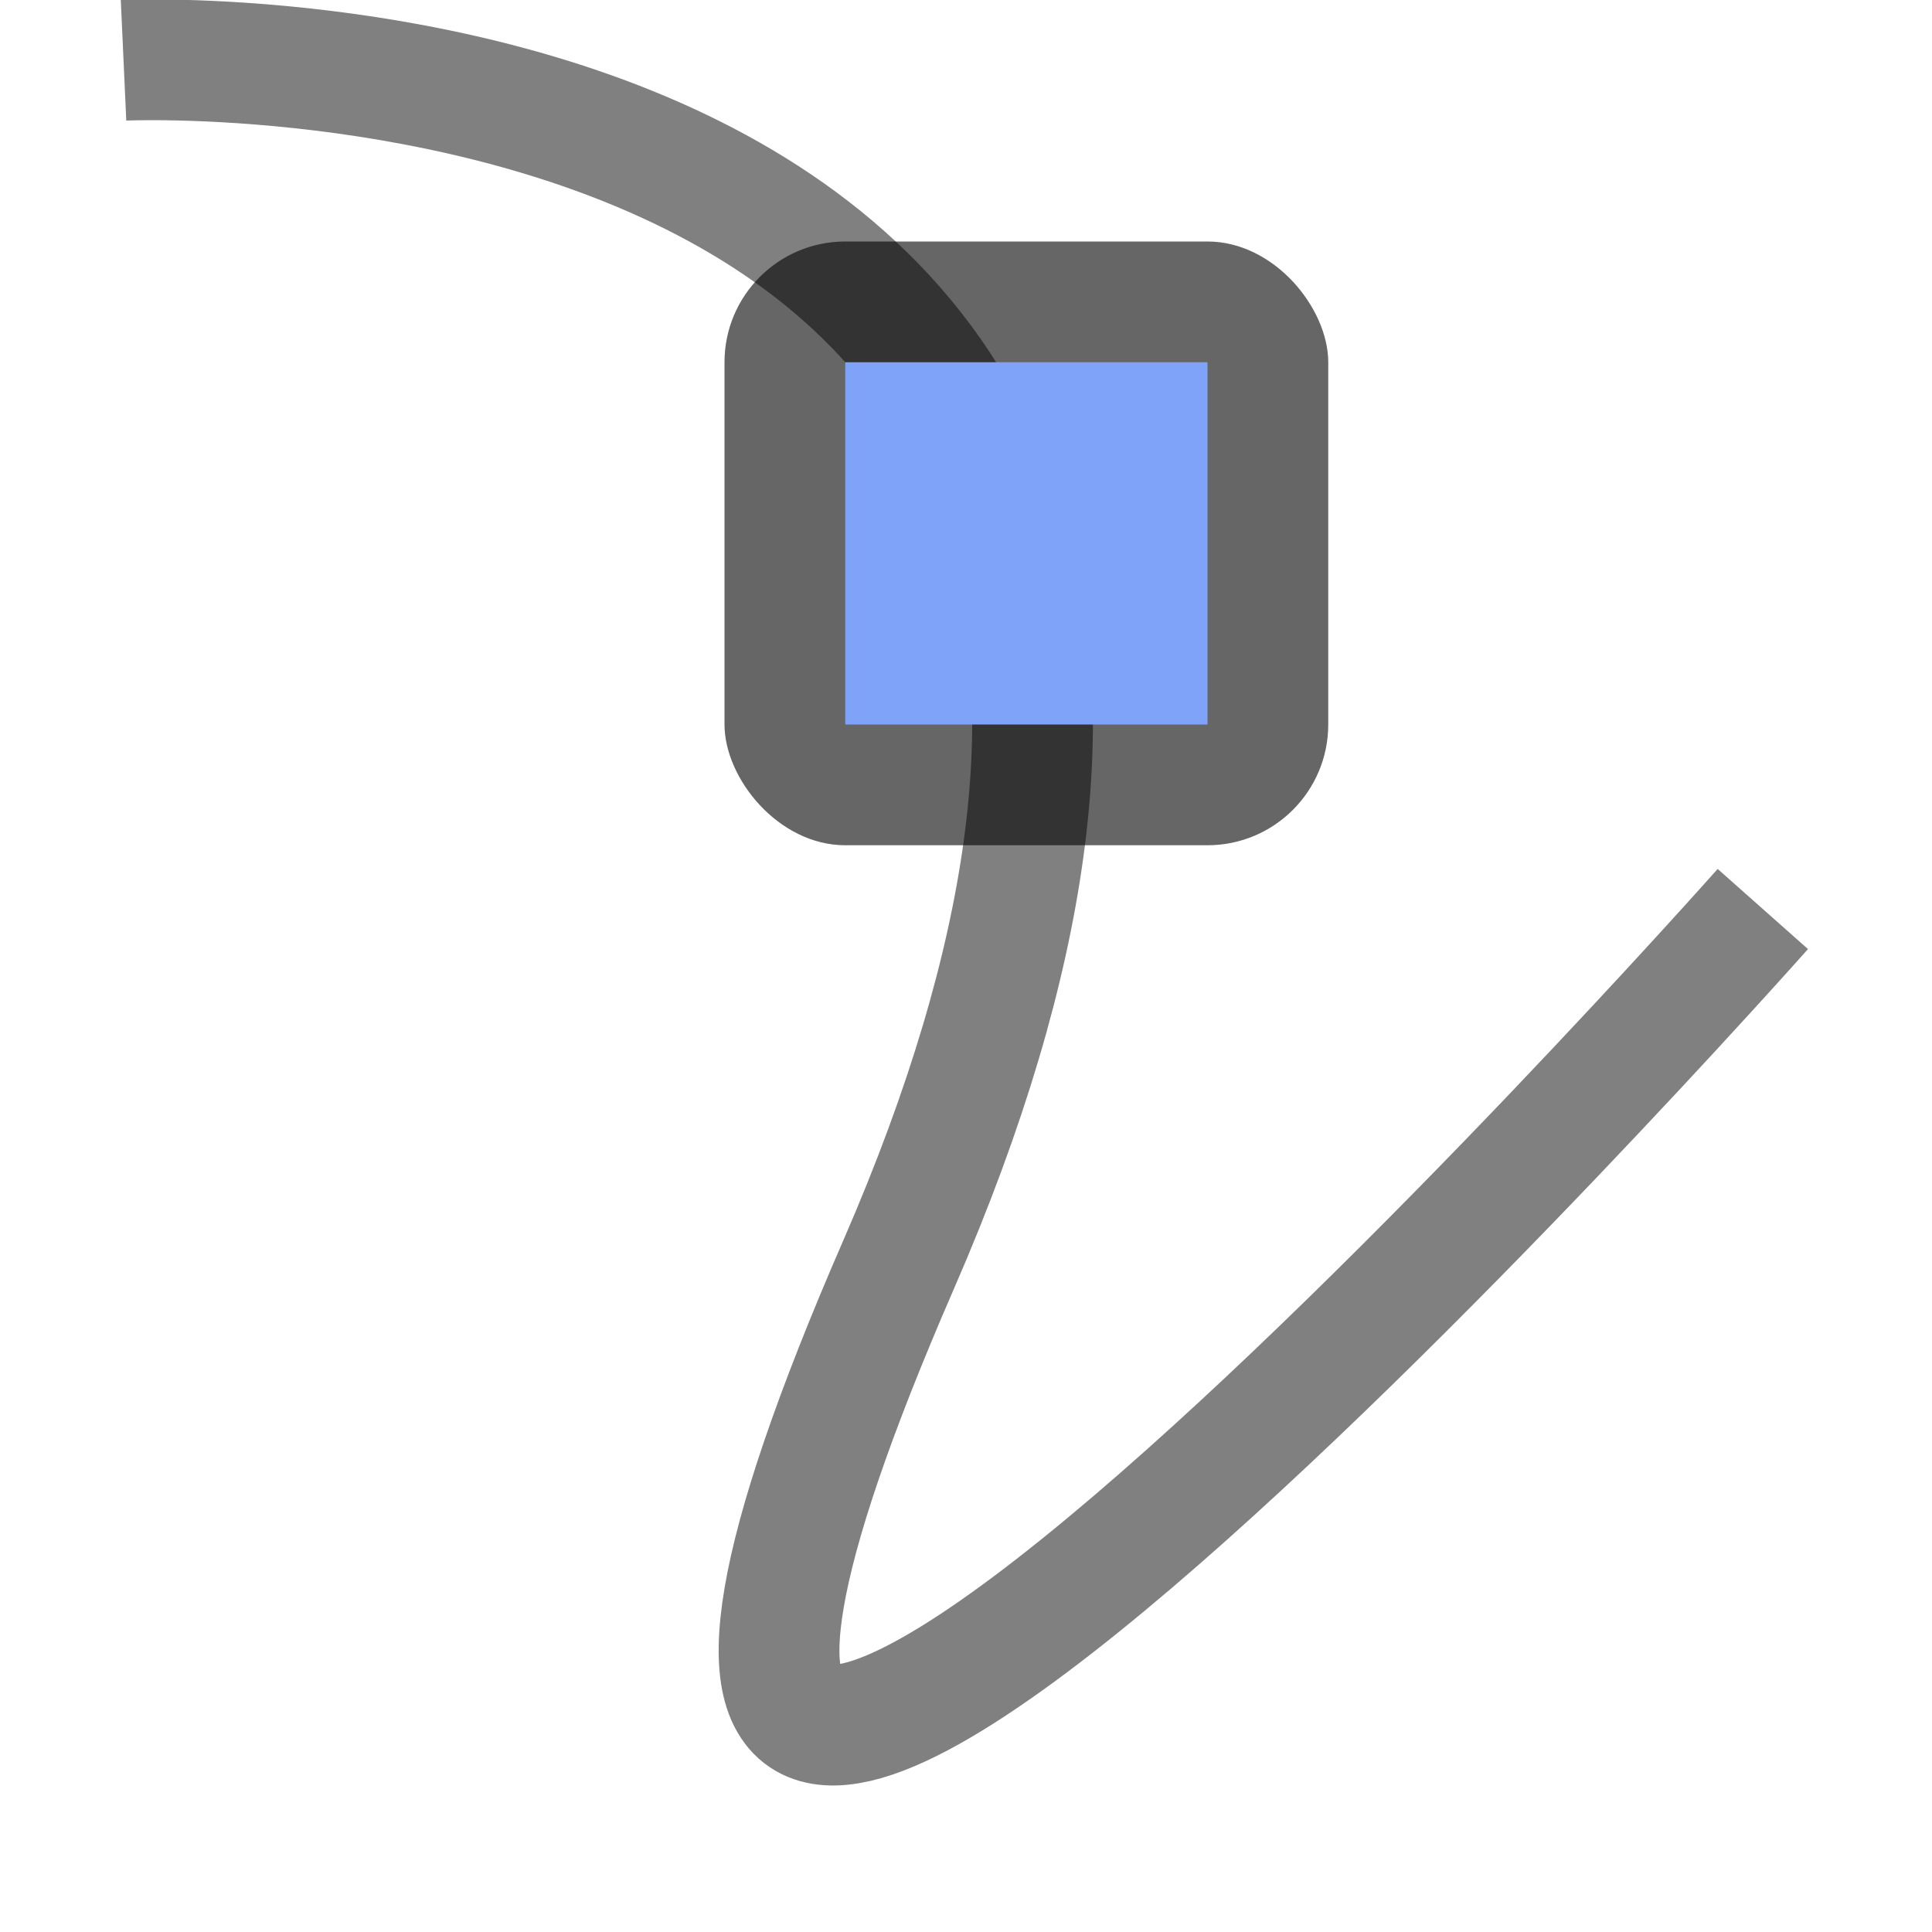
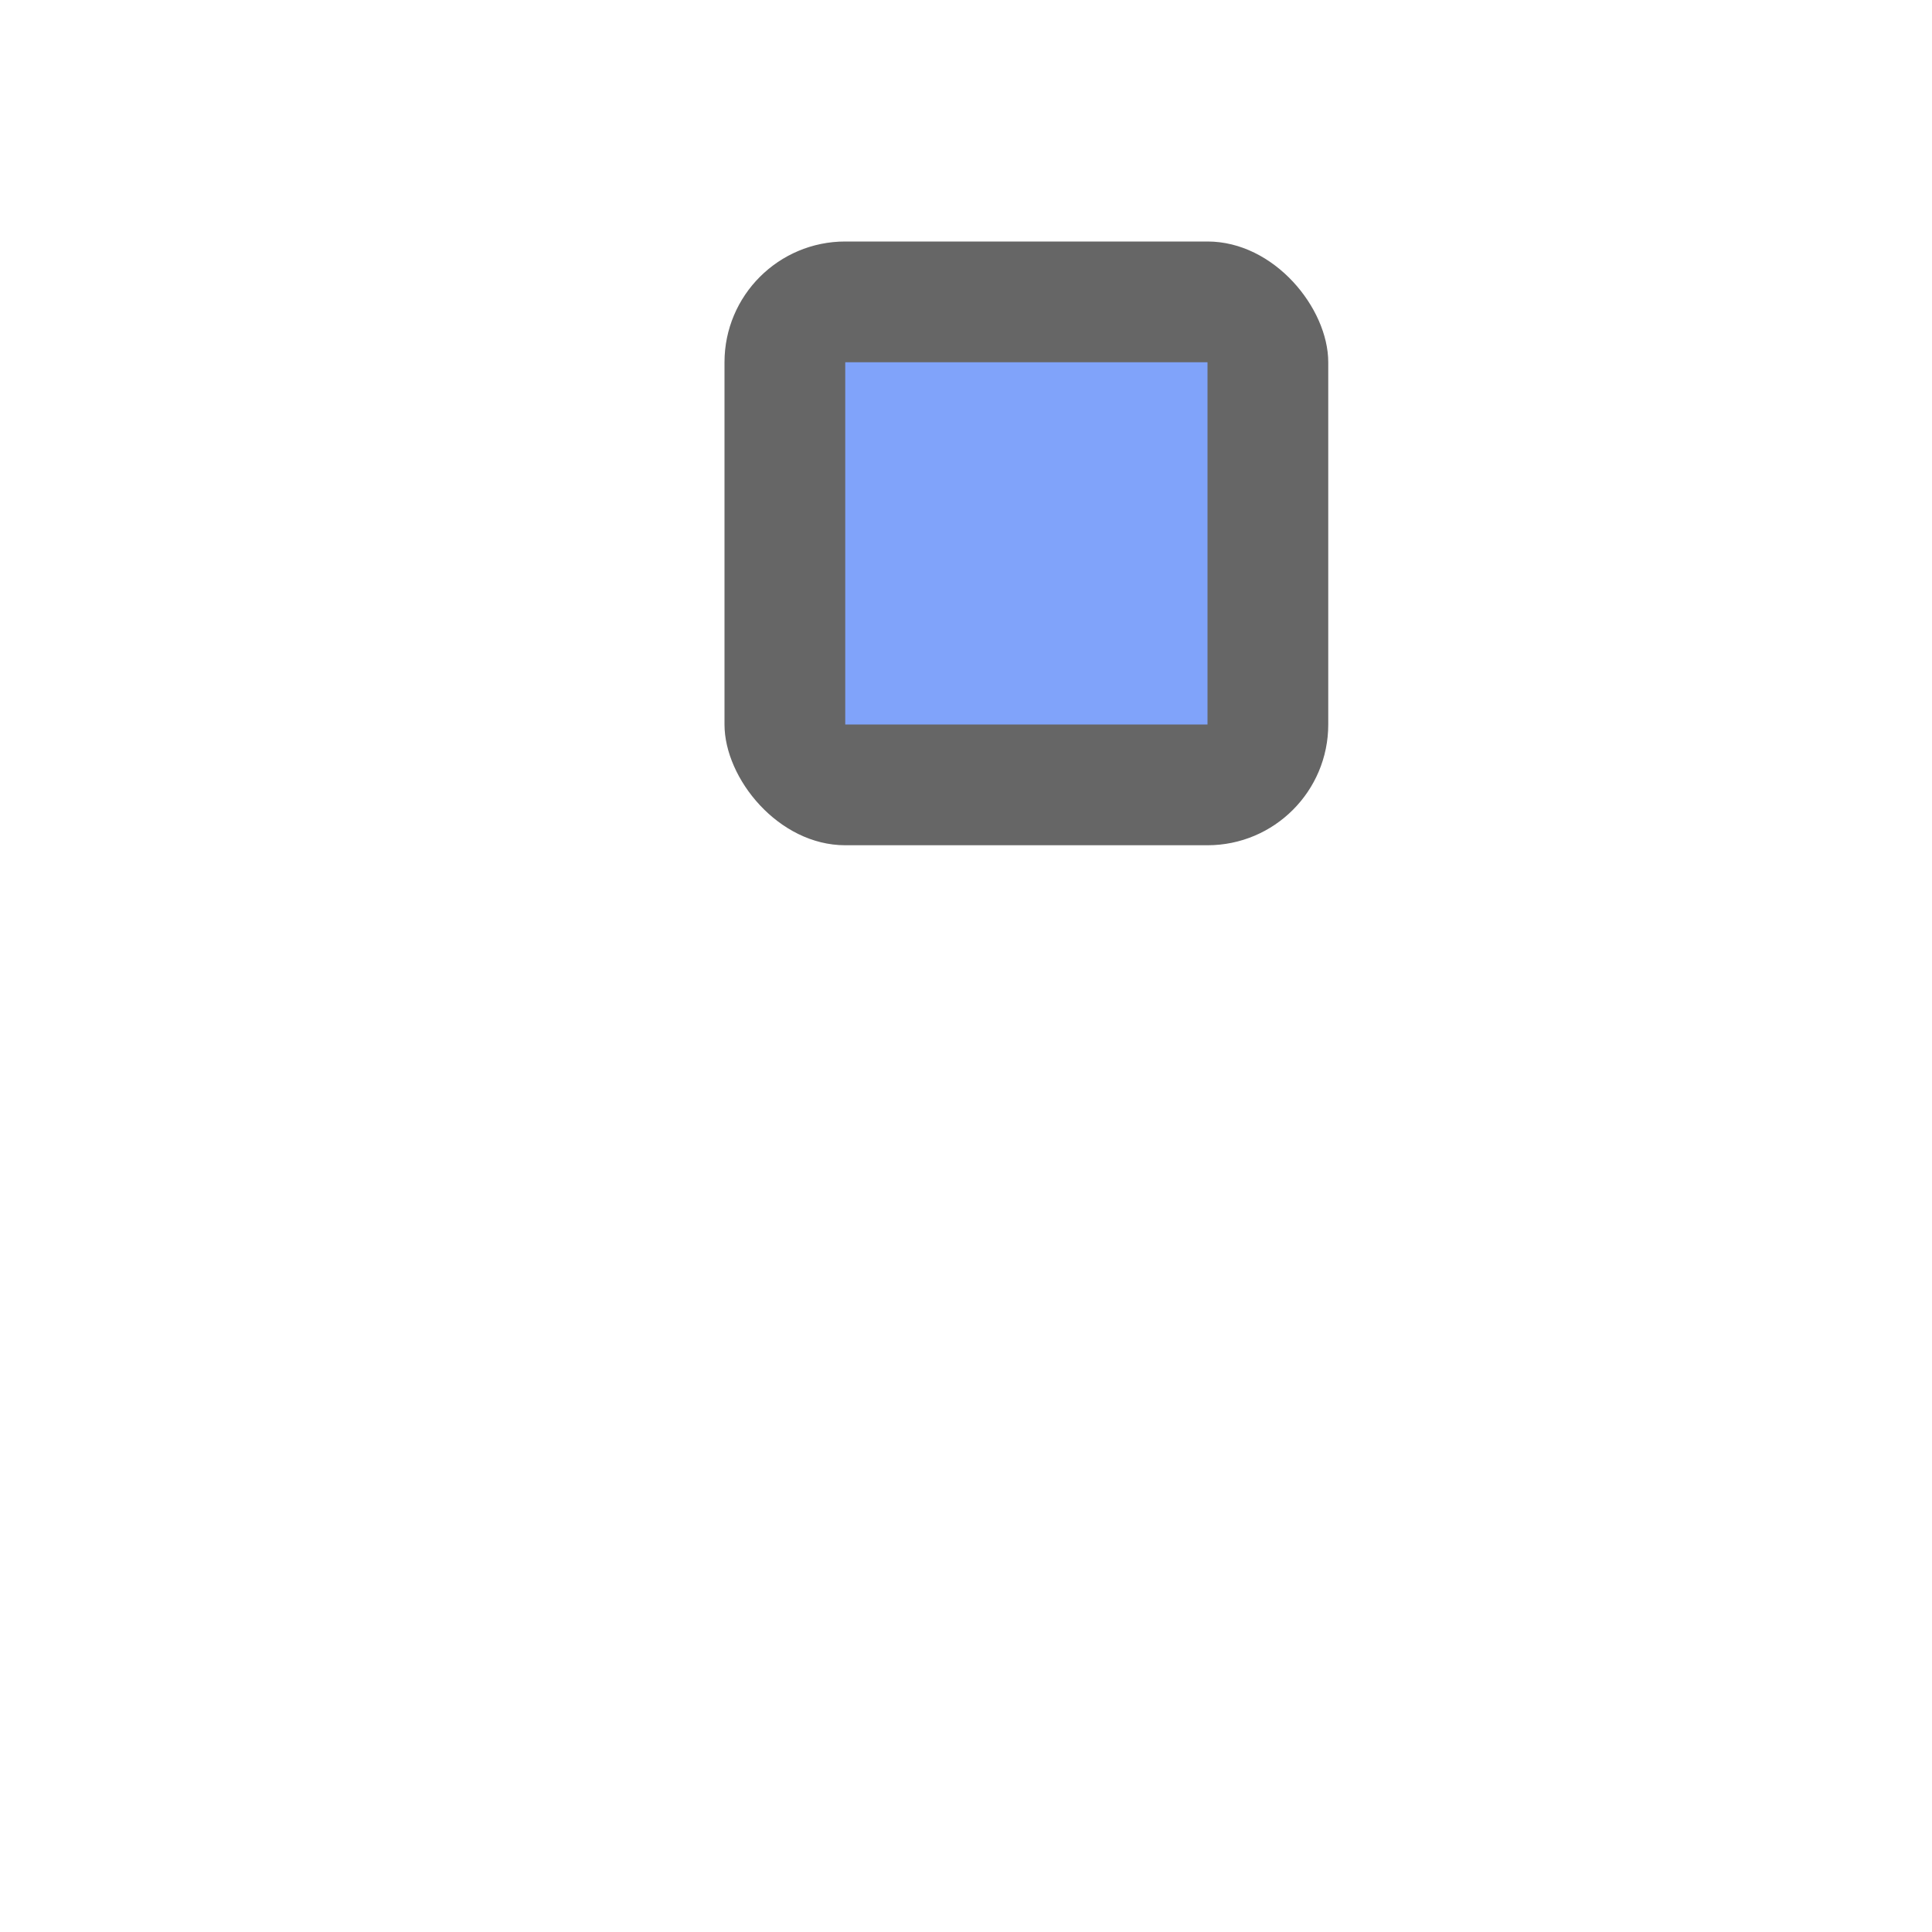
<svg xmlns="http://www.w3.org/2000/svg" xmlns:ns1="http://sodipodi.sourceforge.net/DTD/sodipodi-0.dtd" xmlns:ns2="http://www.inkscape.org/namespaces/inkscape" height="16" width="16" version="1.1" id="svg2041" ns1:docname="snap-nodes-smooth.svg" ns2:version="1.0.2 (e86c870879, 2021-01-15)">
  <defs id="defs2045" />
  <ns1:namedview pagecolor="#ffffff" bordercolor="#666666" borderopacity="1" objecttolerance="10" gridtolerance="10" guidetolerance="10" ns2:pageopacity="0" ns2:pageshadow="2" ns2:window-width="1294" ns2:window-height="704" id="namedview2043" showgrid="true" ns2:zoom="15.999999" ns2:cx="13.157388" ns2:cy="8.4244706" ns2:window-x="0" ns2:window-y="0" ns2:window-maximized="1" ns2:current-layer="svg2041" ns2:document-rotation="0" ns2:snap-bbox="true">
    <ns2:grid type="xygrid" id="grid2676" />
  </ns1:namedview>
-   <path style="fill:none;stroke:#808080;stroke-width:1;stroke-linecap:butt;stroke-linejoin:miter;stroke-miterlimit:4;stroke-dasharray:none;stroke-opacity:1" d="M 1.023,0.499 C 1.023,0.499 12,0 7.444,10.468 3.065,20.529 14.599,7.528 14.599,7.528" id="path4380" ns1:nodetypes="csc" />
  <rect style="opacity:0.6;fill:#000000;fill-opacity:1;stroke:none;stroke-linecap:round;stroke-linejoin:round" id="rect2100" width="5" height="5" x="6" y="2" rx="1" ry="1" />
  <rect style="fill:#80a3fa;fill-opacity:1;stroke:none;stroke-linecap:round;stroke-linejoin:round" id="rect2098" width="3" height="3" x="7" y="3" />
</svg>